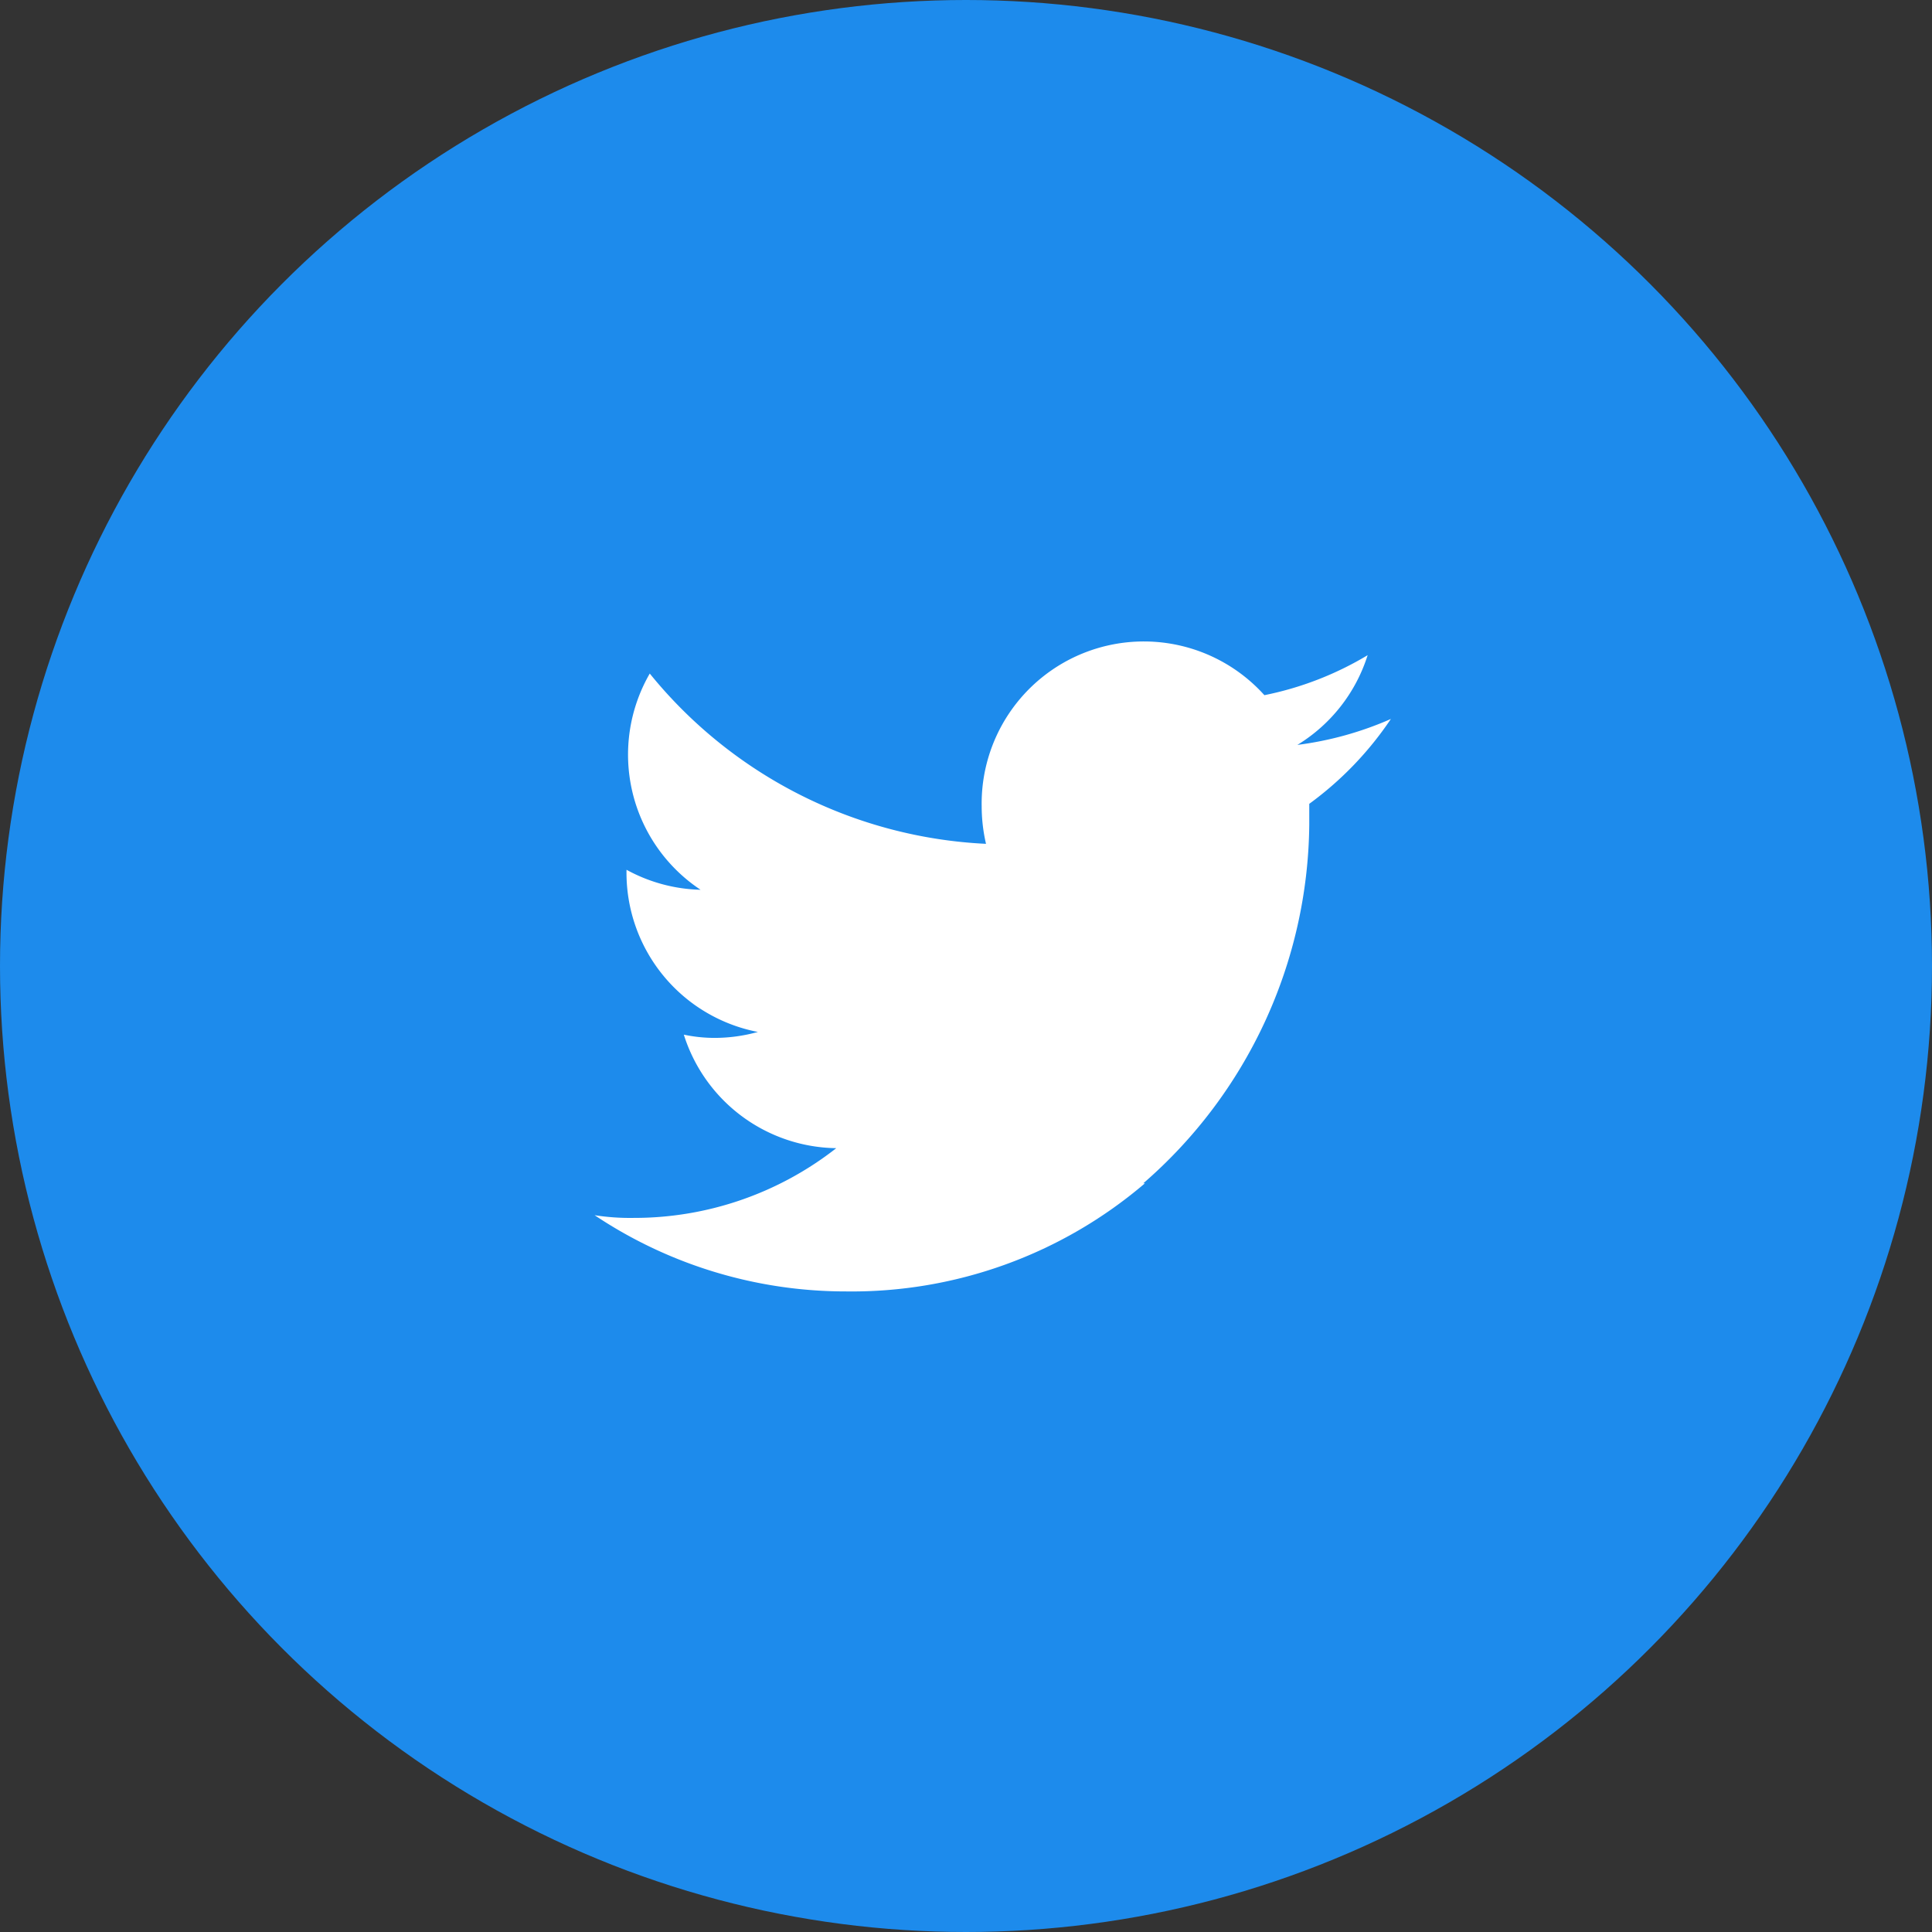
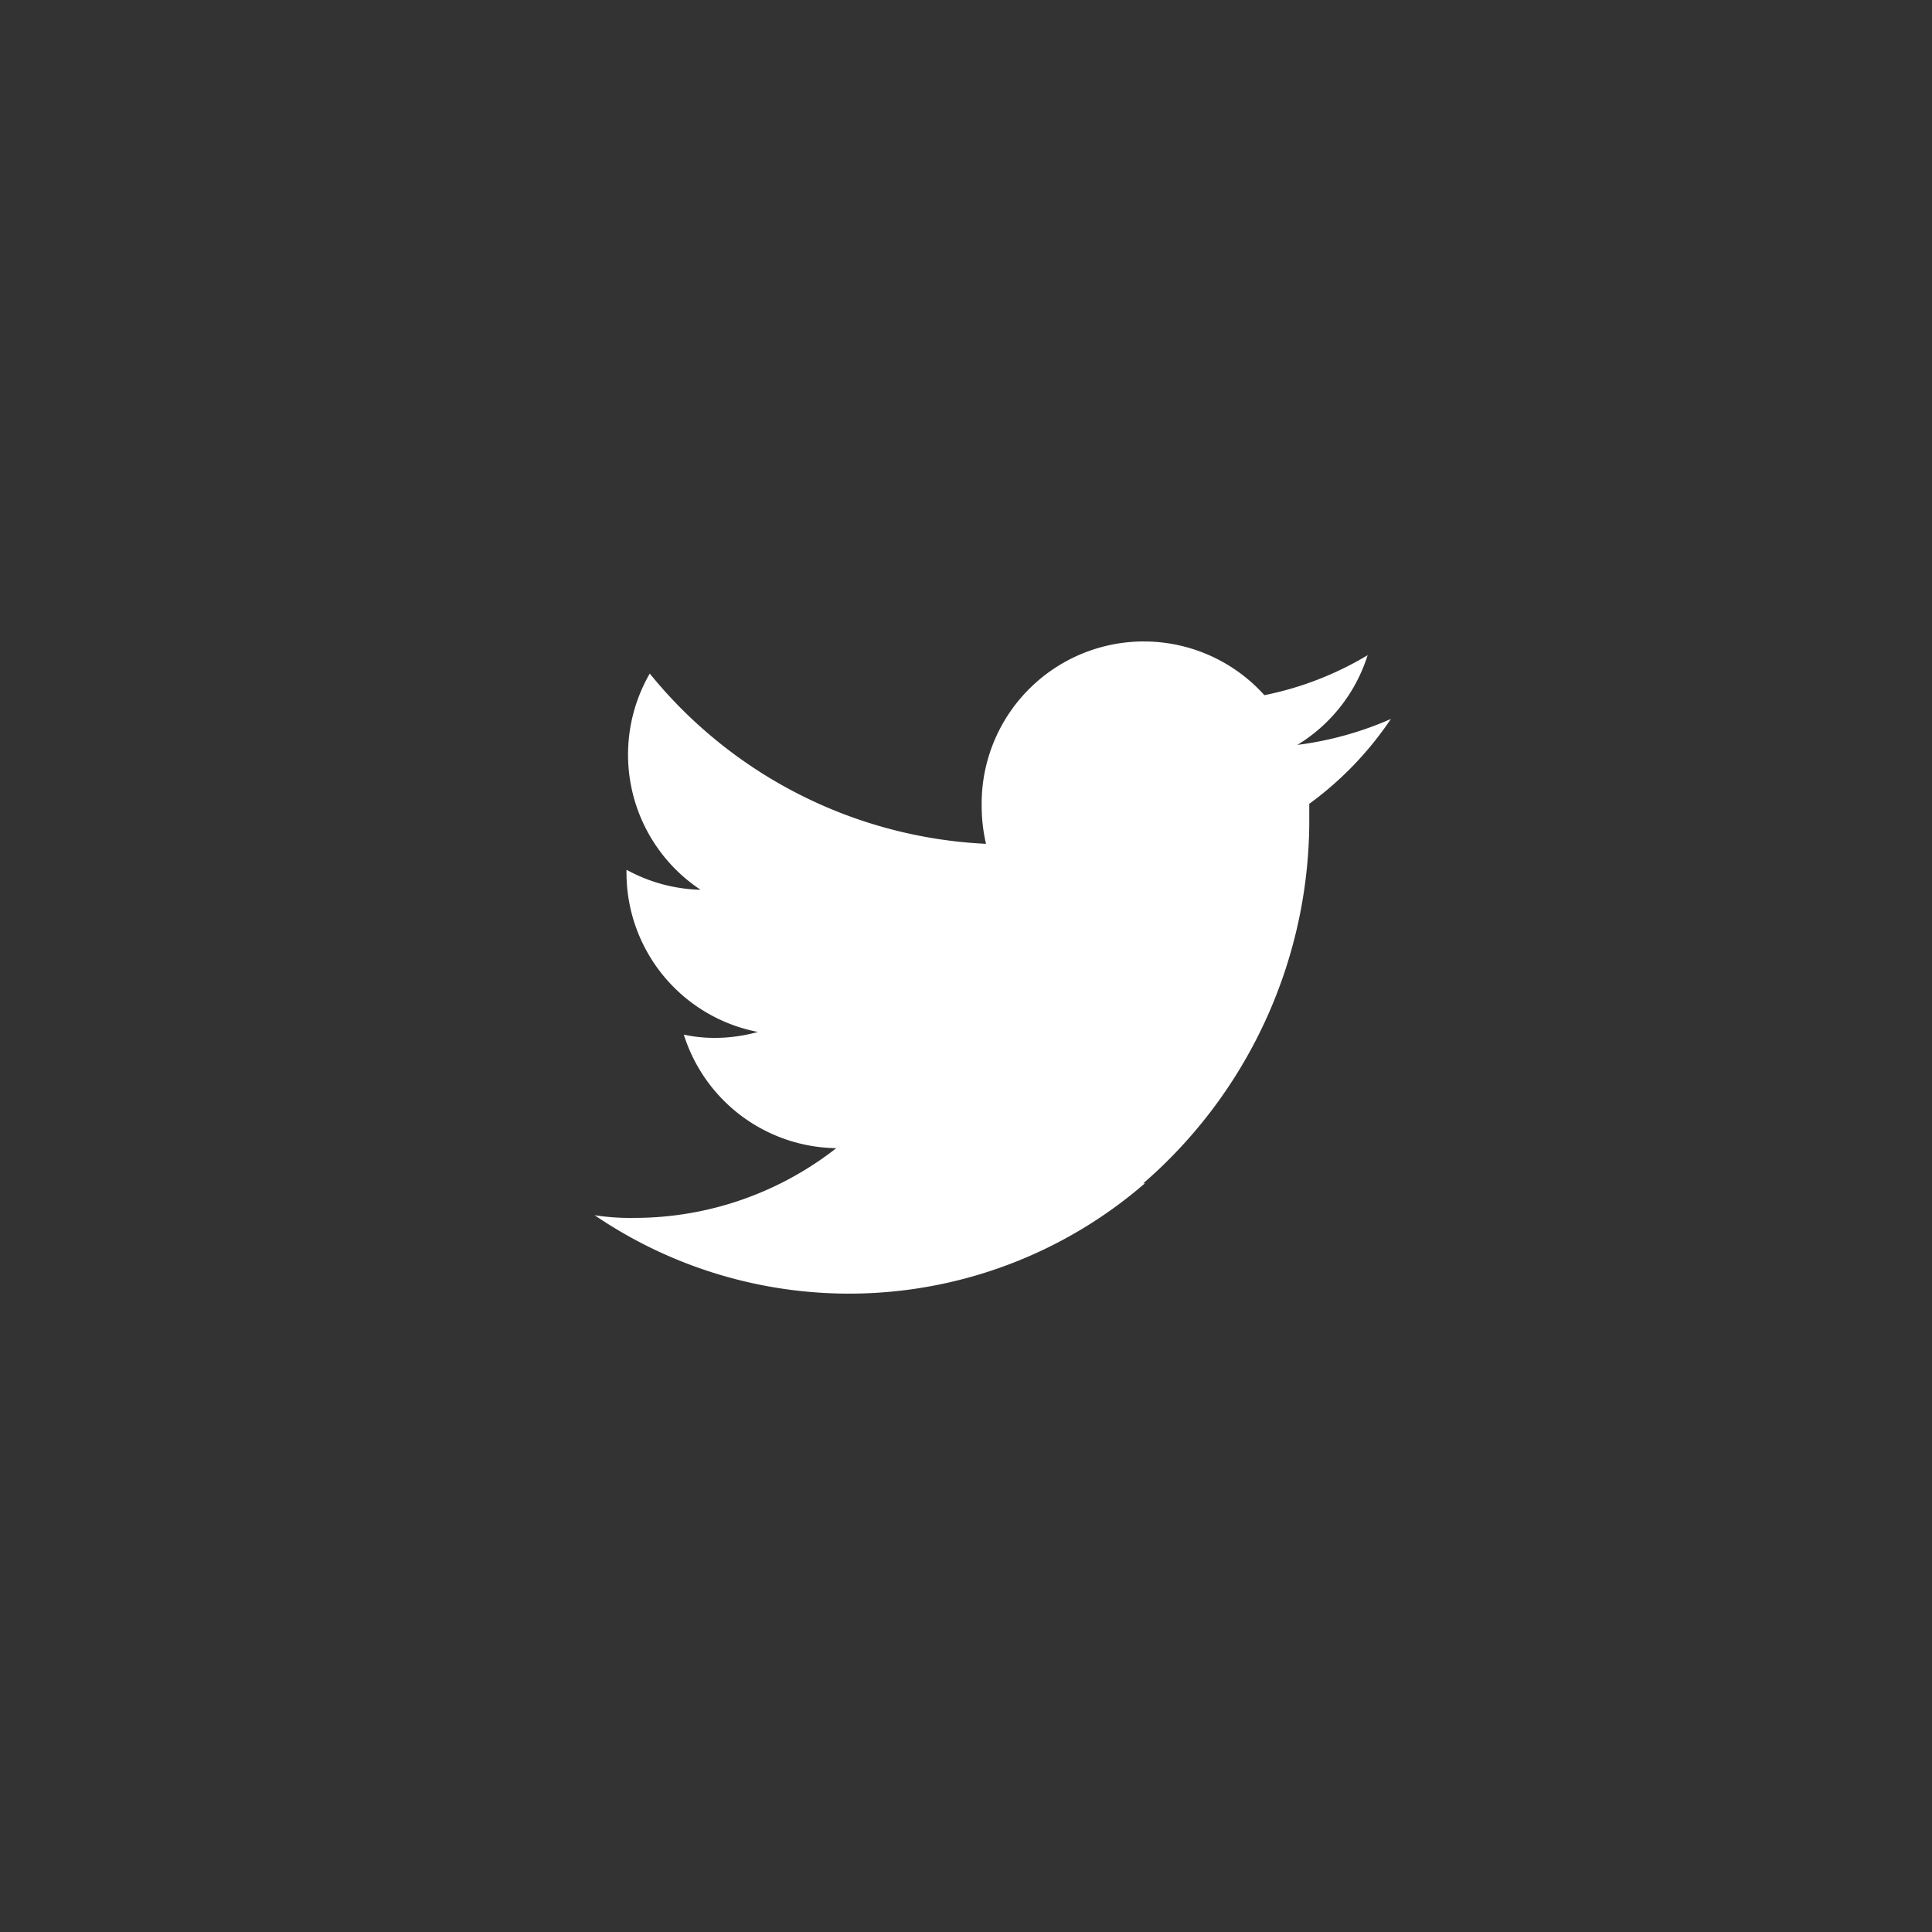
<svg xmlns="http://www.w3.org/2000/svg" viewBox="0 0 35.74 35.74">
  <rect x="0" y="0" width="35.74" height="35.74" fill="#333333" stroke="none" />
  <g data-name="レイヤー 2">
-     <circle cx="17.87" cy="17.87" r="17.87" fill="#1d8bec" />
-     <path d="M21.18 21.89a8.35 8.35 0 01-5.53 2A8.36 8.36 0 0111 22.48a4.21 4.21 0 00.72.05 6.06 6.06 0 003.75-1.29 3 3 0 01-2.82-2.1 2.76 2.76 0 00.57.06 3 3 0 00.8-.11 3 3 0 01-2.43-3 3 3 0 001.37.37 3 3 0 01-.94-4 8.53 8.53 0 006.22 3.15 3.1 3.1 0 01-.08-.69 3 3 0 015.23-2.06 6 6 0 001.91-.74 3 3 0 01-1.3 1.66 6.25 6.25 0 001.73-.48 6.26 6.26 0 01-1.51 1.57v.39a8.89 8.89 0 01-3.07 6.63" fill="#fff" />
+     <path d="M21.18 21.89A8.36 8.36 0 0111 22.48a4.21 4.21 0 00.72.05 6.06 6.06 0 003.75-1.29 3 3 0 01-2.82-2.1 2.76 2.76 0 00.57.06 3 3 0 00.8-.11 3 3 0 01-2.43-3 3 3 0 001.37.37 3 3 0 01-.94-4 8.53 8.53 0 006.22 3.15 3.1 3.1 0 01-.08-.69 3 3 0 015.23-2.06 6 6 0 001.91-.74 3 3 0 01-1.3 1.66 6.25 6.25 0 001.73-.48 6.26 6.26 0 01-1.51 1.57v.39a8.89 8.89 0 01-3.07 6.63" fill="#fff" />
  </g>
</svg>